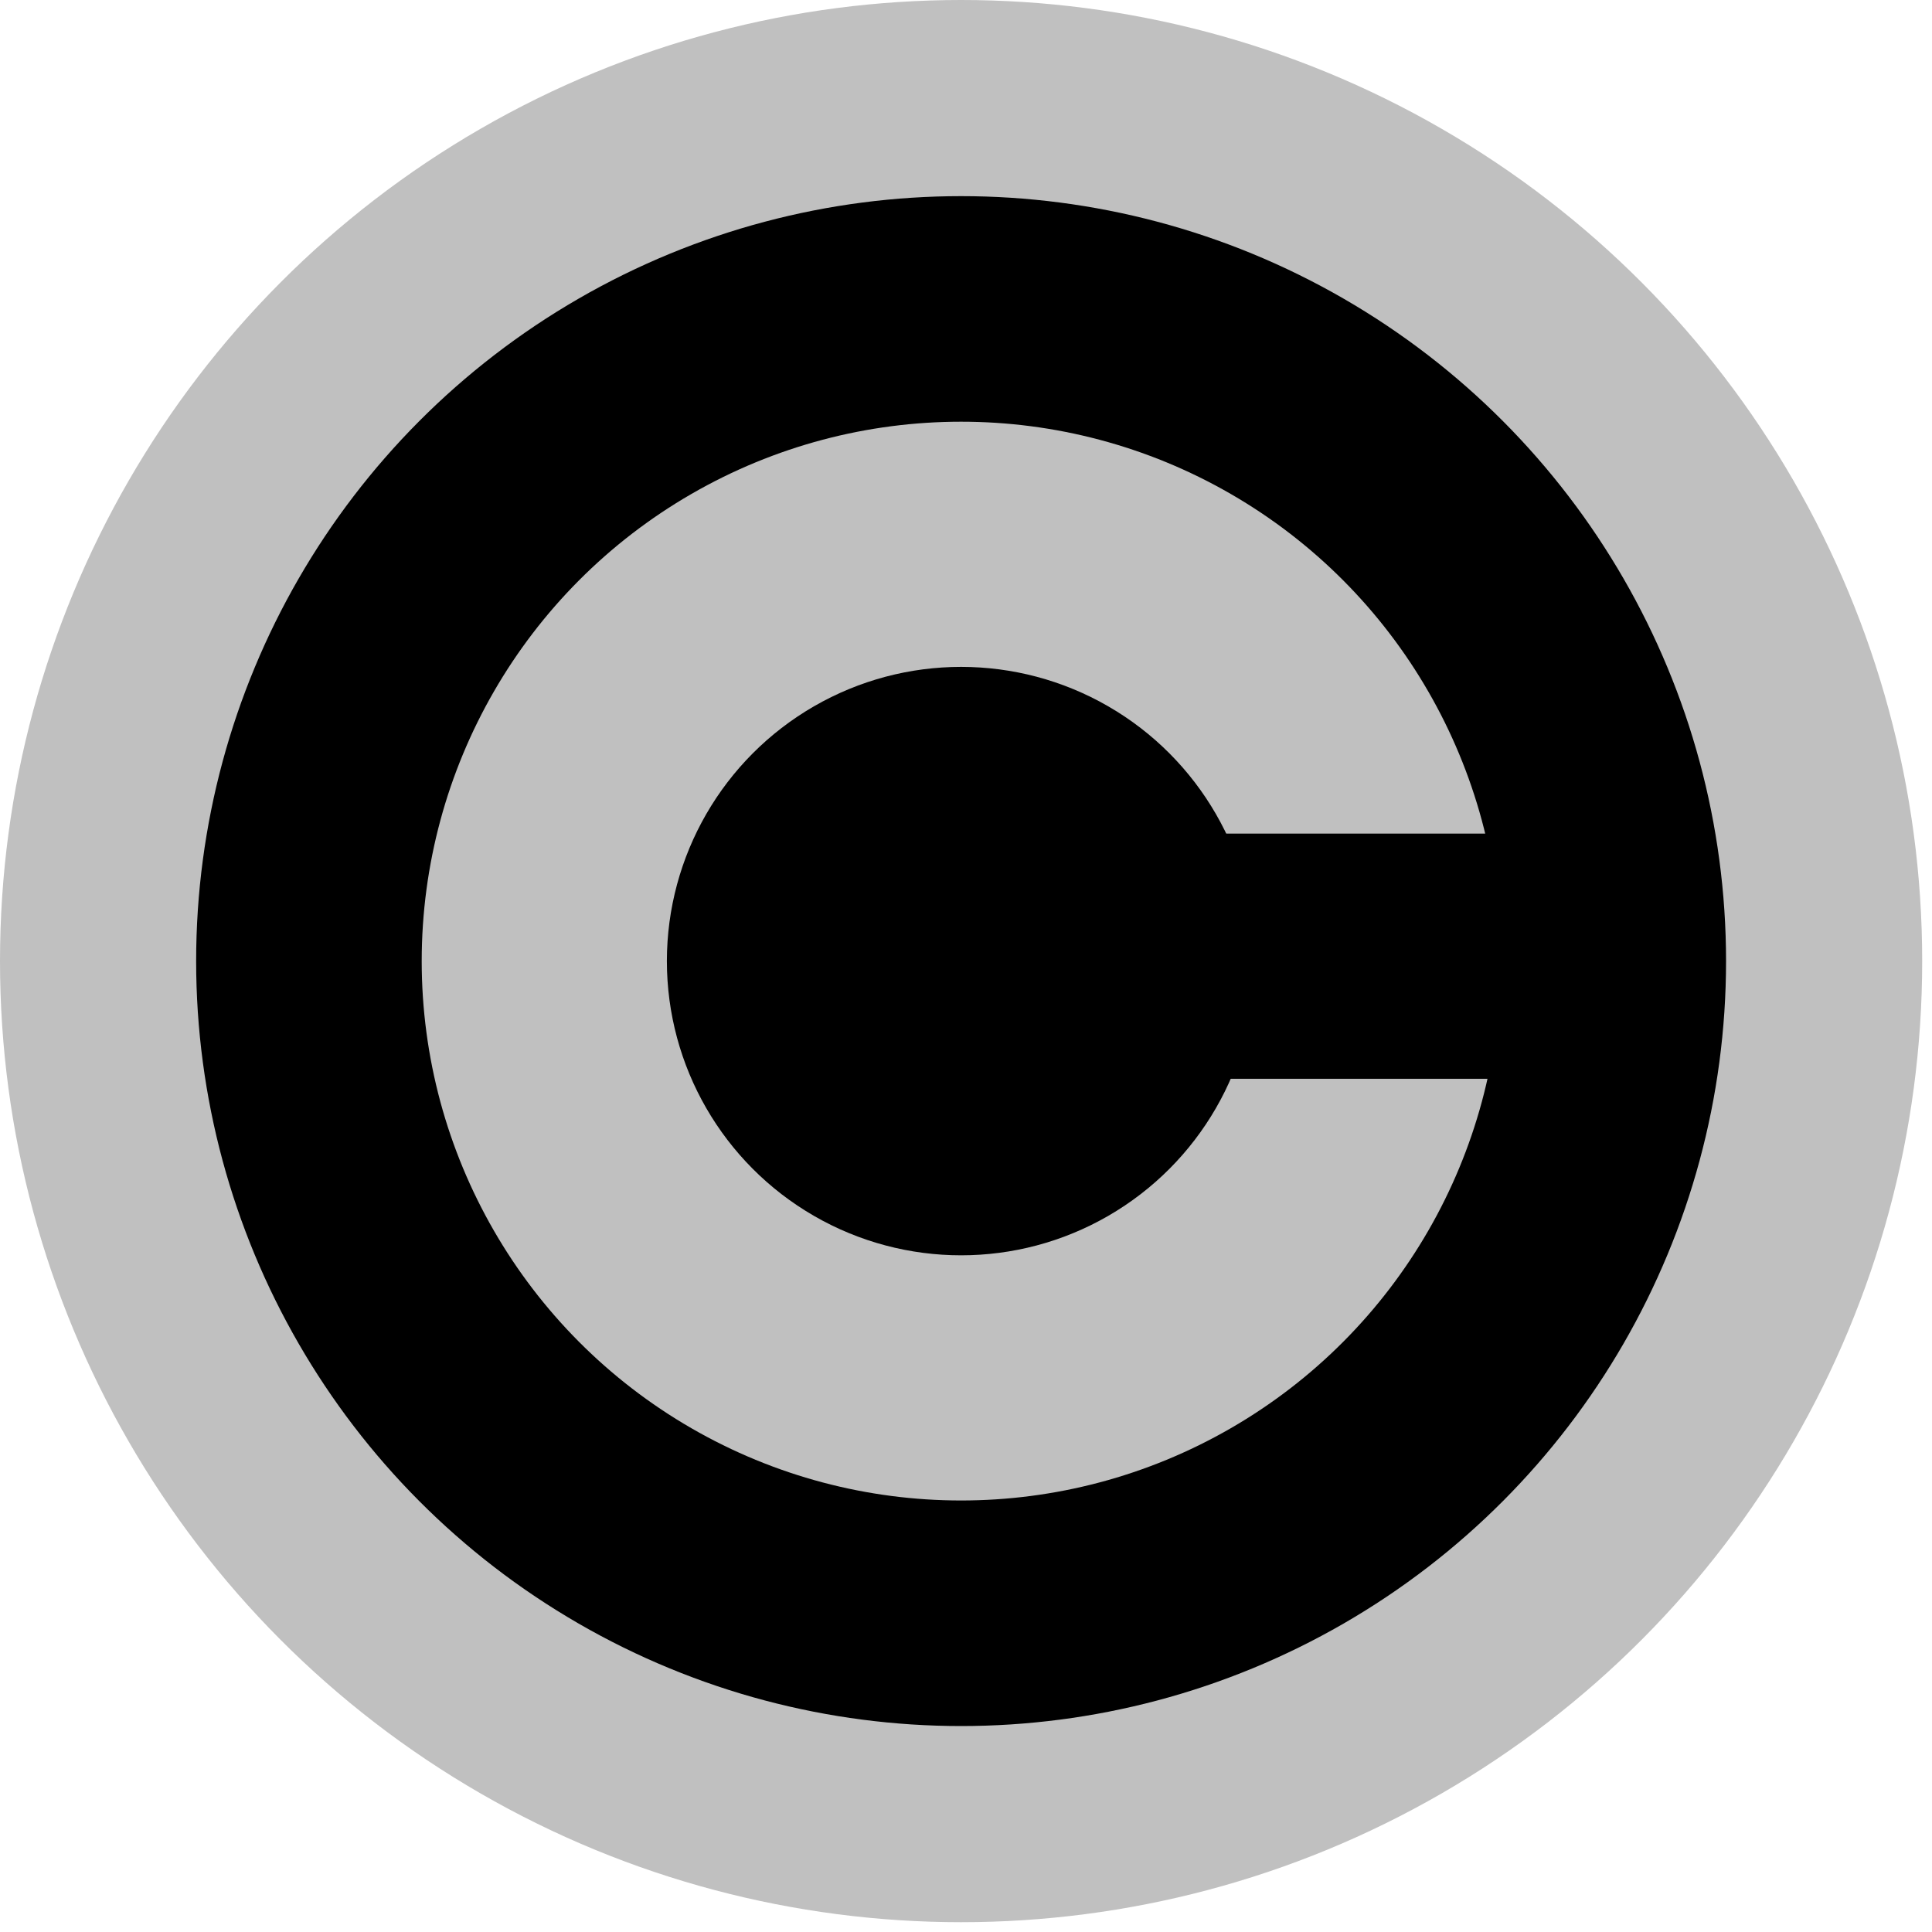
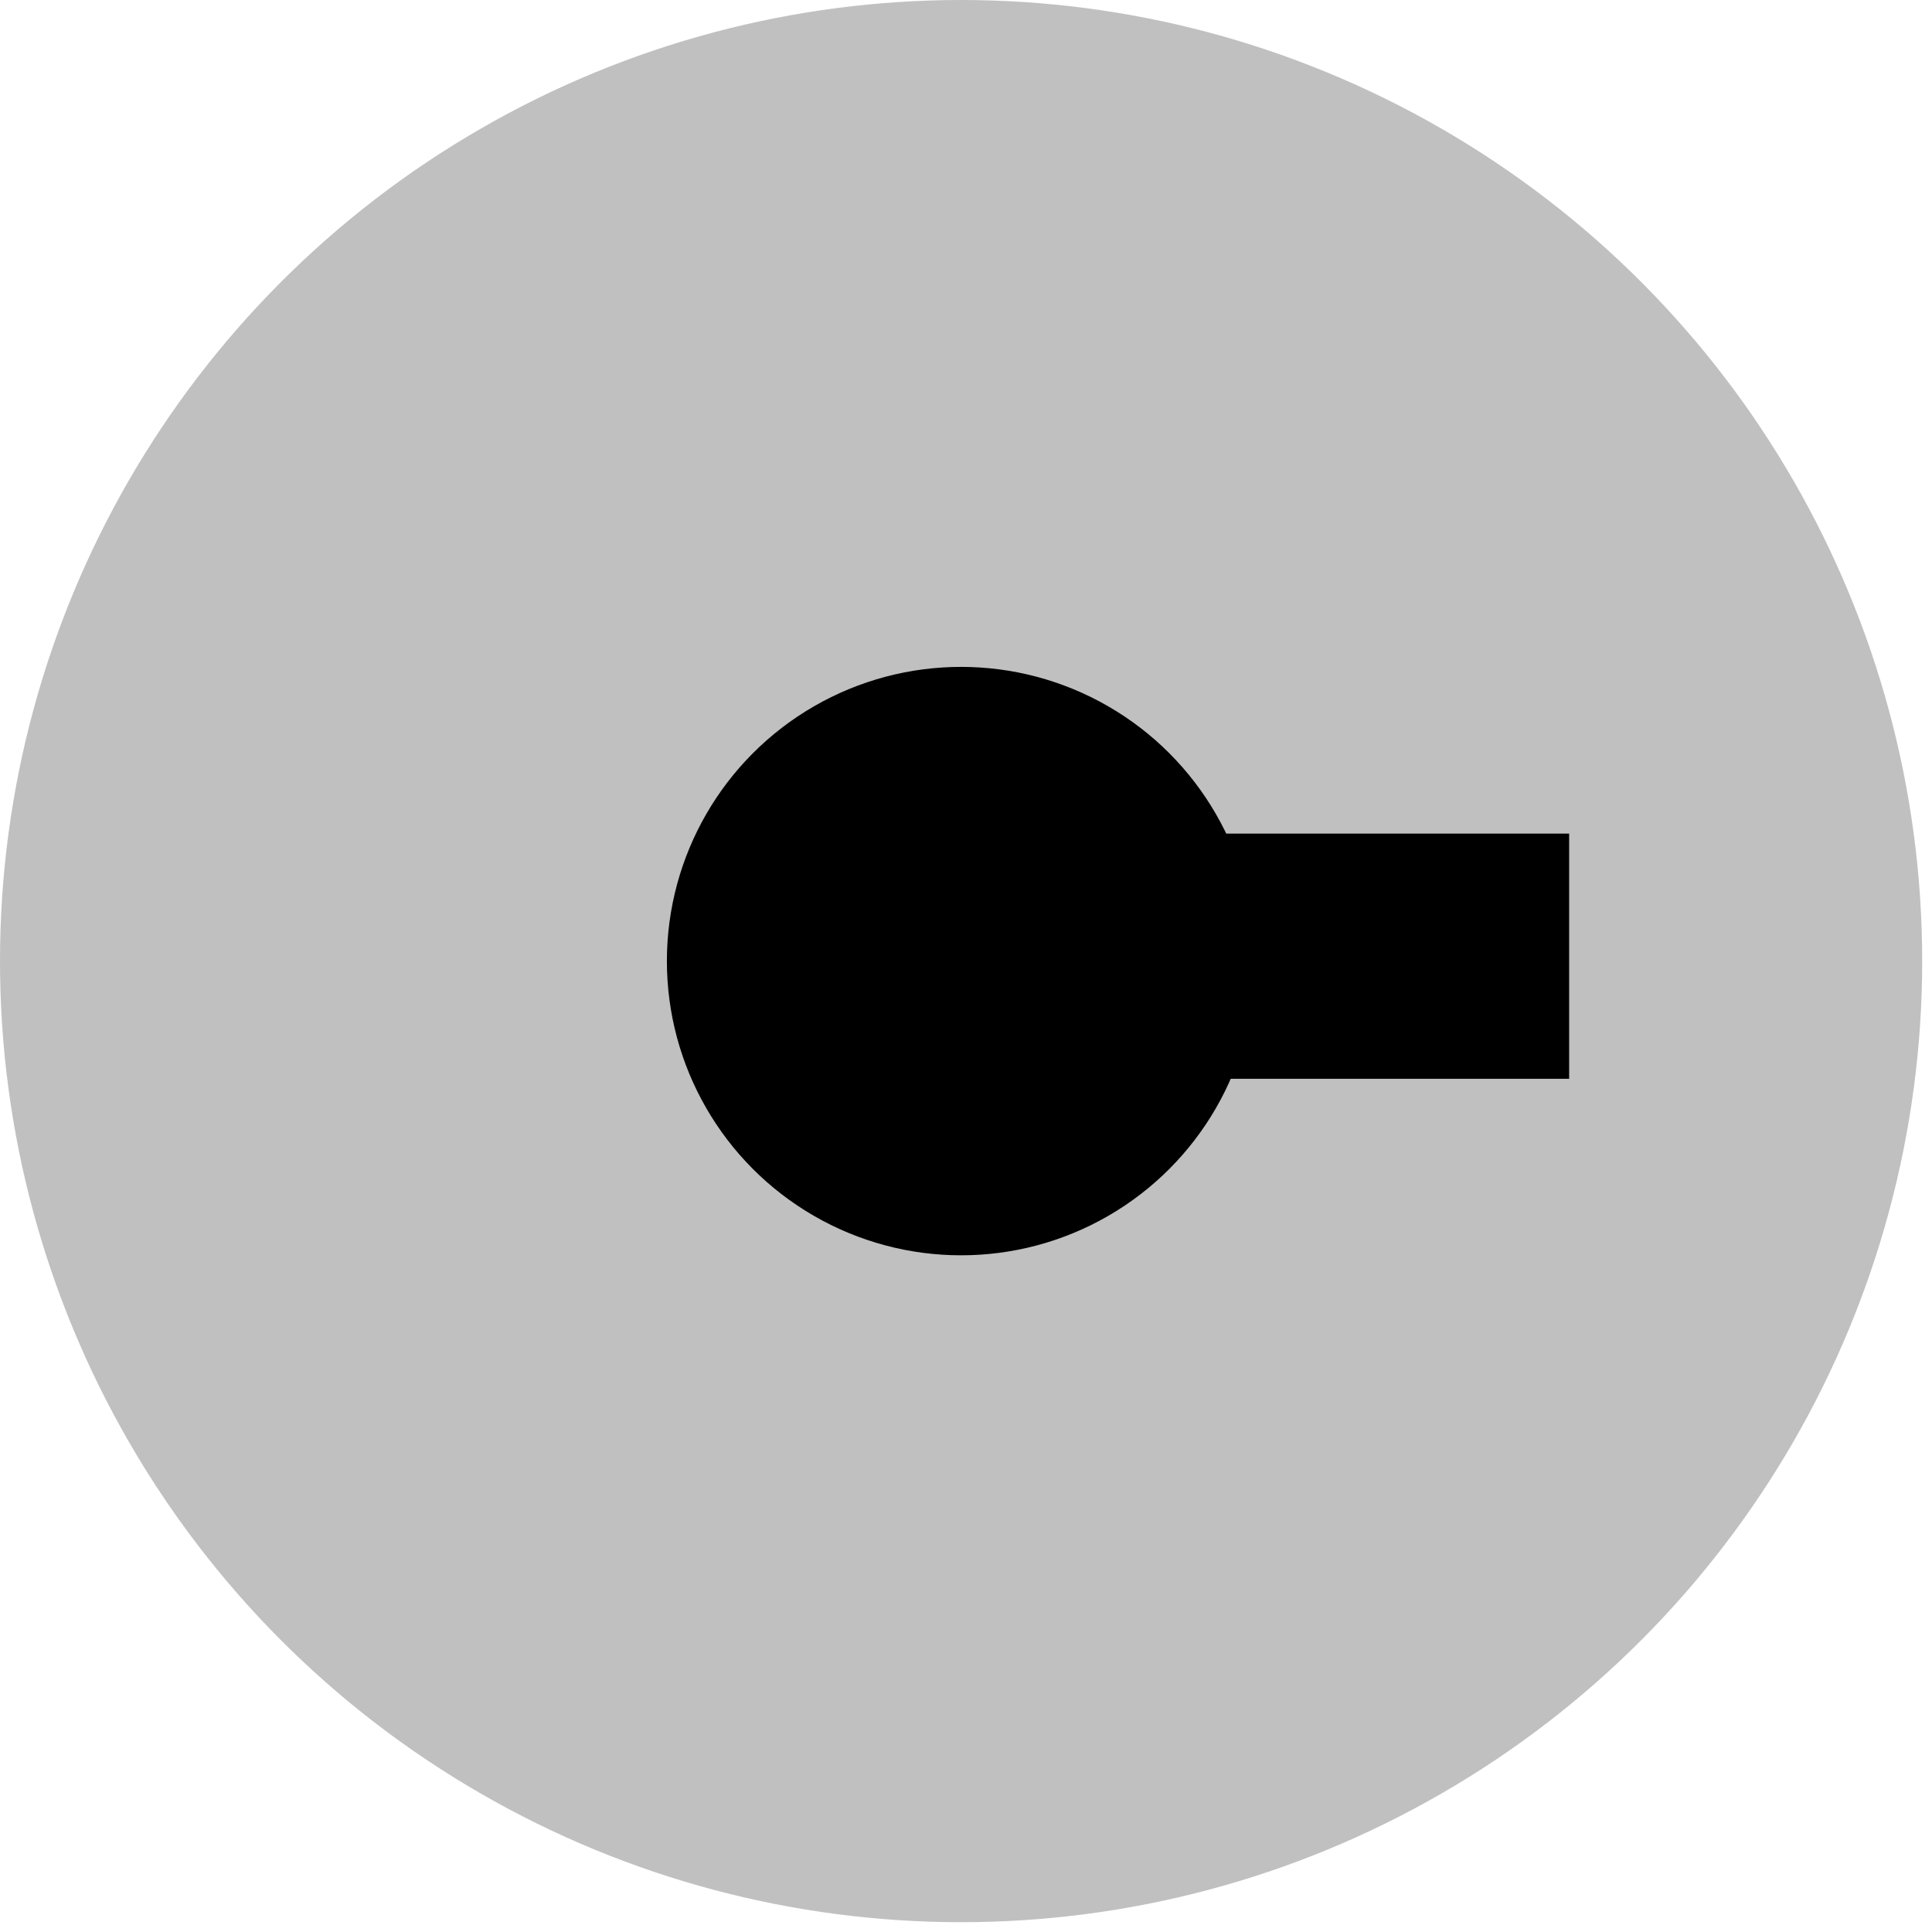
<svg xmlns="http://www.w3.org/2000/svg" width="197px" height="197px" version="1.1">
  <circle cx="98" cy="98" r="98" fill="#C0C0C0" />
-   <circle cx="98" cy="98" r="78" fill="#000000" />
  <circle cx="98" cy="98" r="55" fill="#C0C0C0" />
  <circle cx="98" cy="98" r="30" fill="#000000" />
  <rect x="115" y="85" width="45" height="25" fill="#000000" />
</svg>